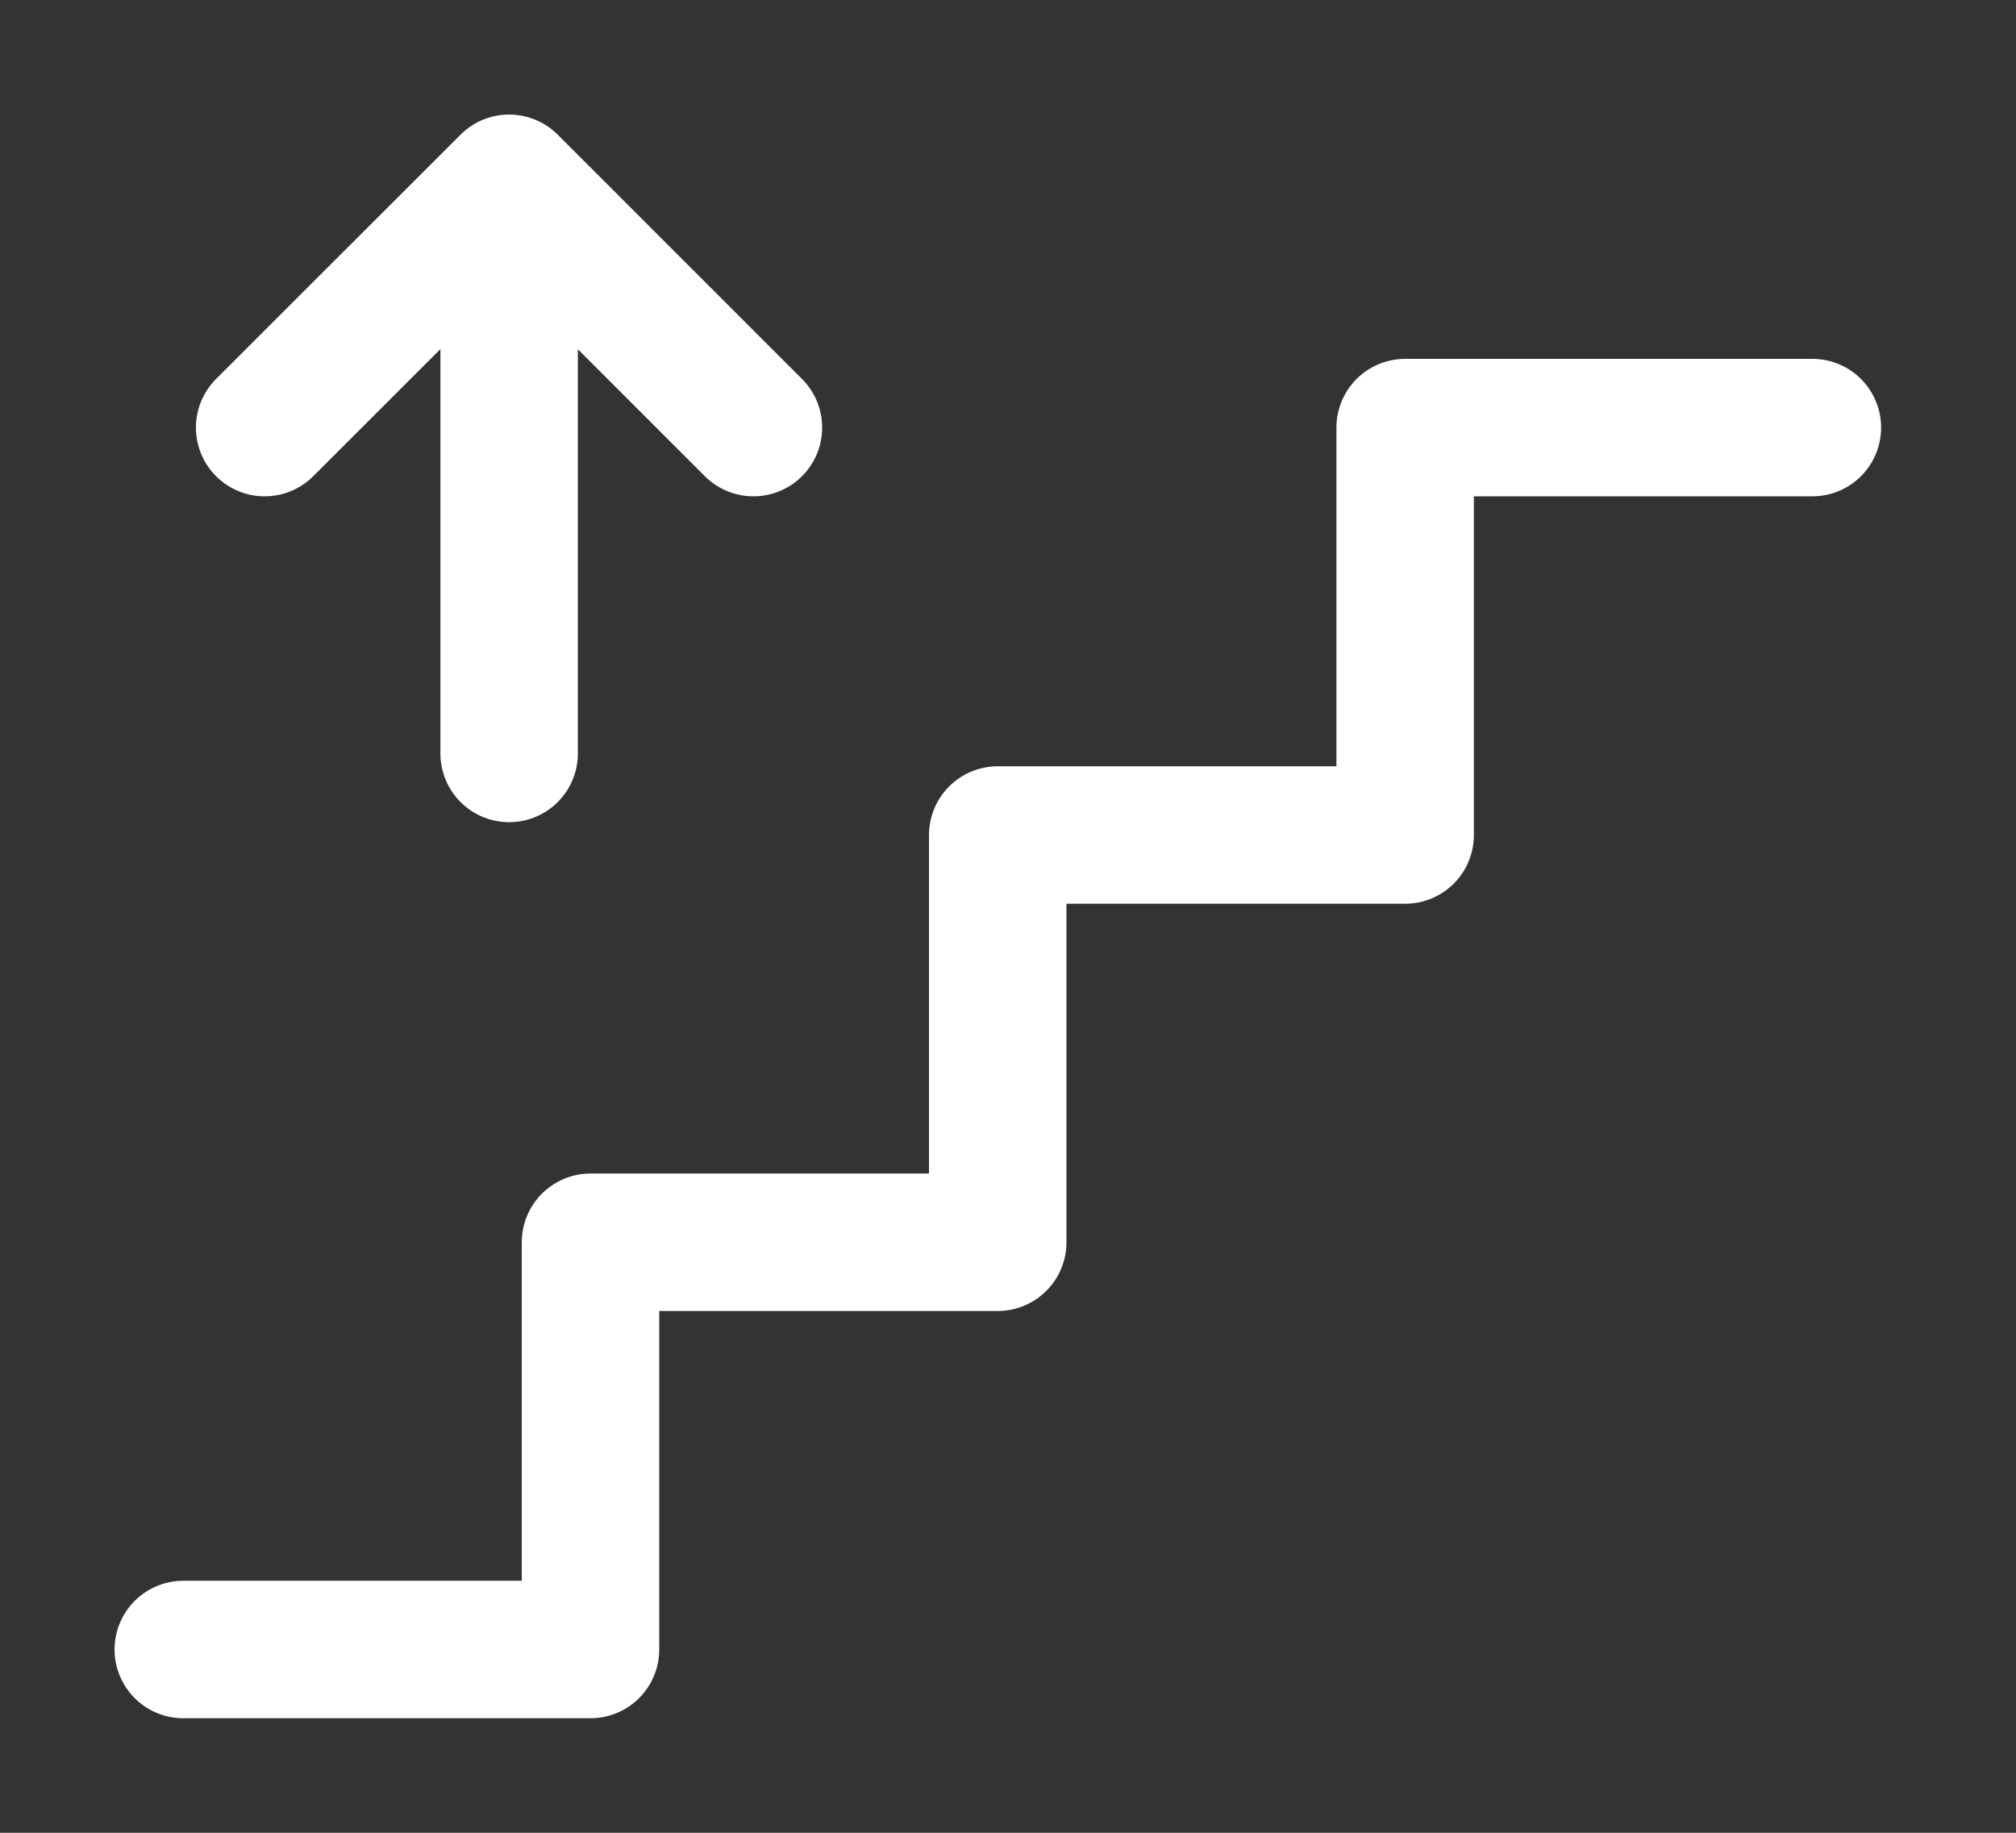
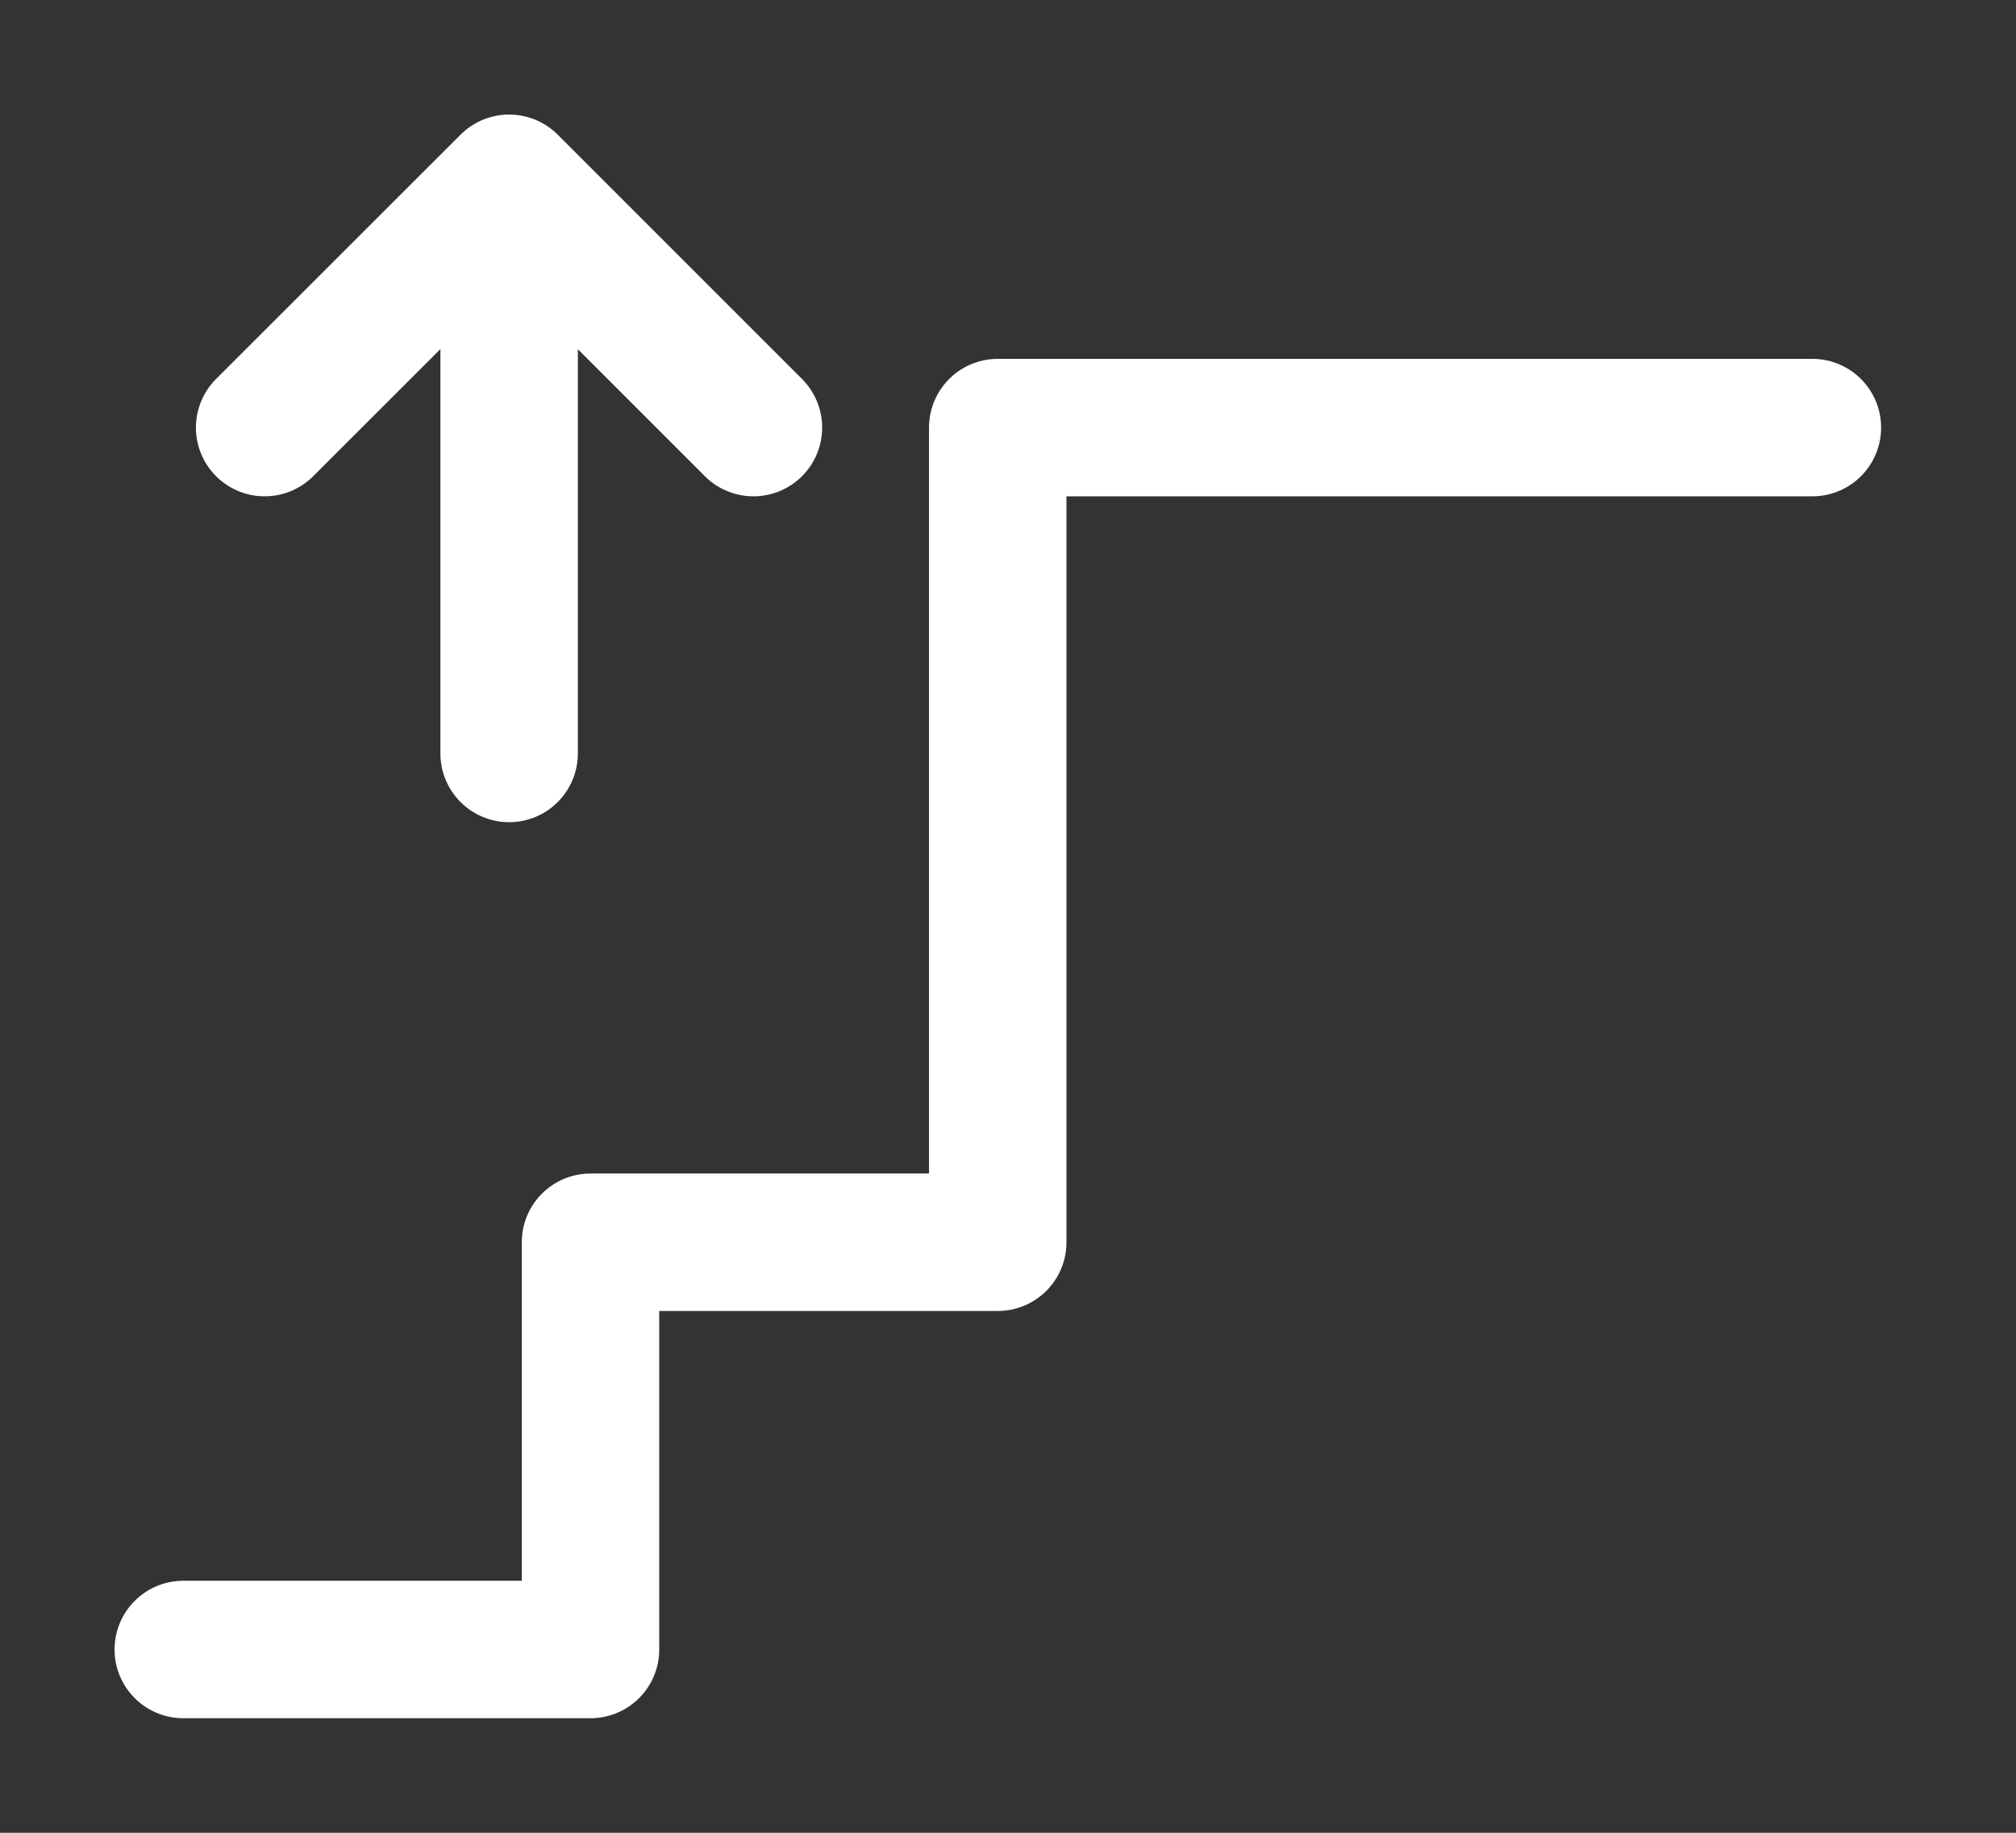
<svg xmlns="http://www.w3.org/2000/svg" width="11" height="10" viewBox="0 0 11 10" fill="none">
  <rect x="0" y="0" width="11" height="10" fill="#333333" stroke="none" />
-   <path d="M9.889 2.333H7.667V4.556H5.444V6.778H3.222V9H1M2.778 4.111V1M2.778 1L1.444 2.333M2.778 1L4.111 2.333" stroke="white" stroke-width="0.75" stroke-linecap="round" stroke-linejoin="round" />
+   <path d="M9.889 2.333H7.667H5.444V6.778H3.222V9H1M2.778 4.111V1M2.778 1L1.444 2.333M2.778 1L4.111 2.333" stroke="white" stroke-width="0.75" stroke-linecap="round" stroke-linejoin="round" />
</svg>